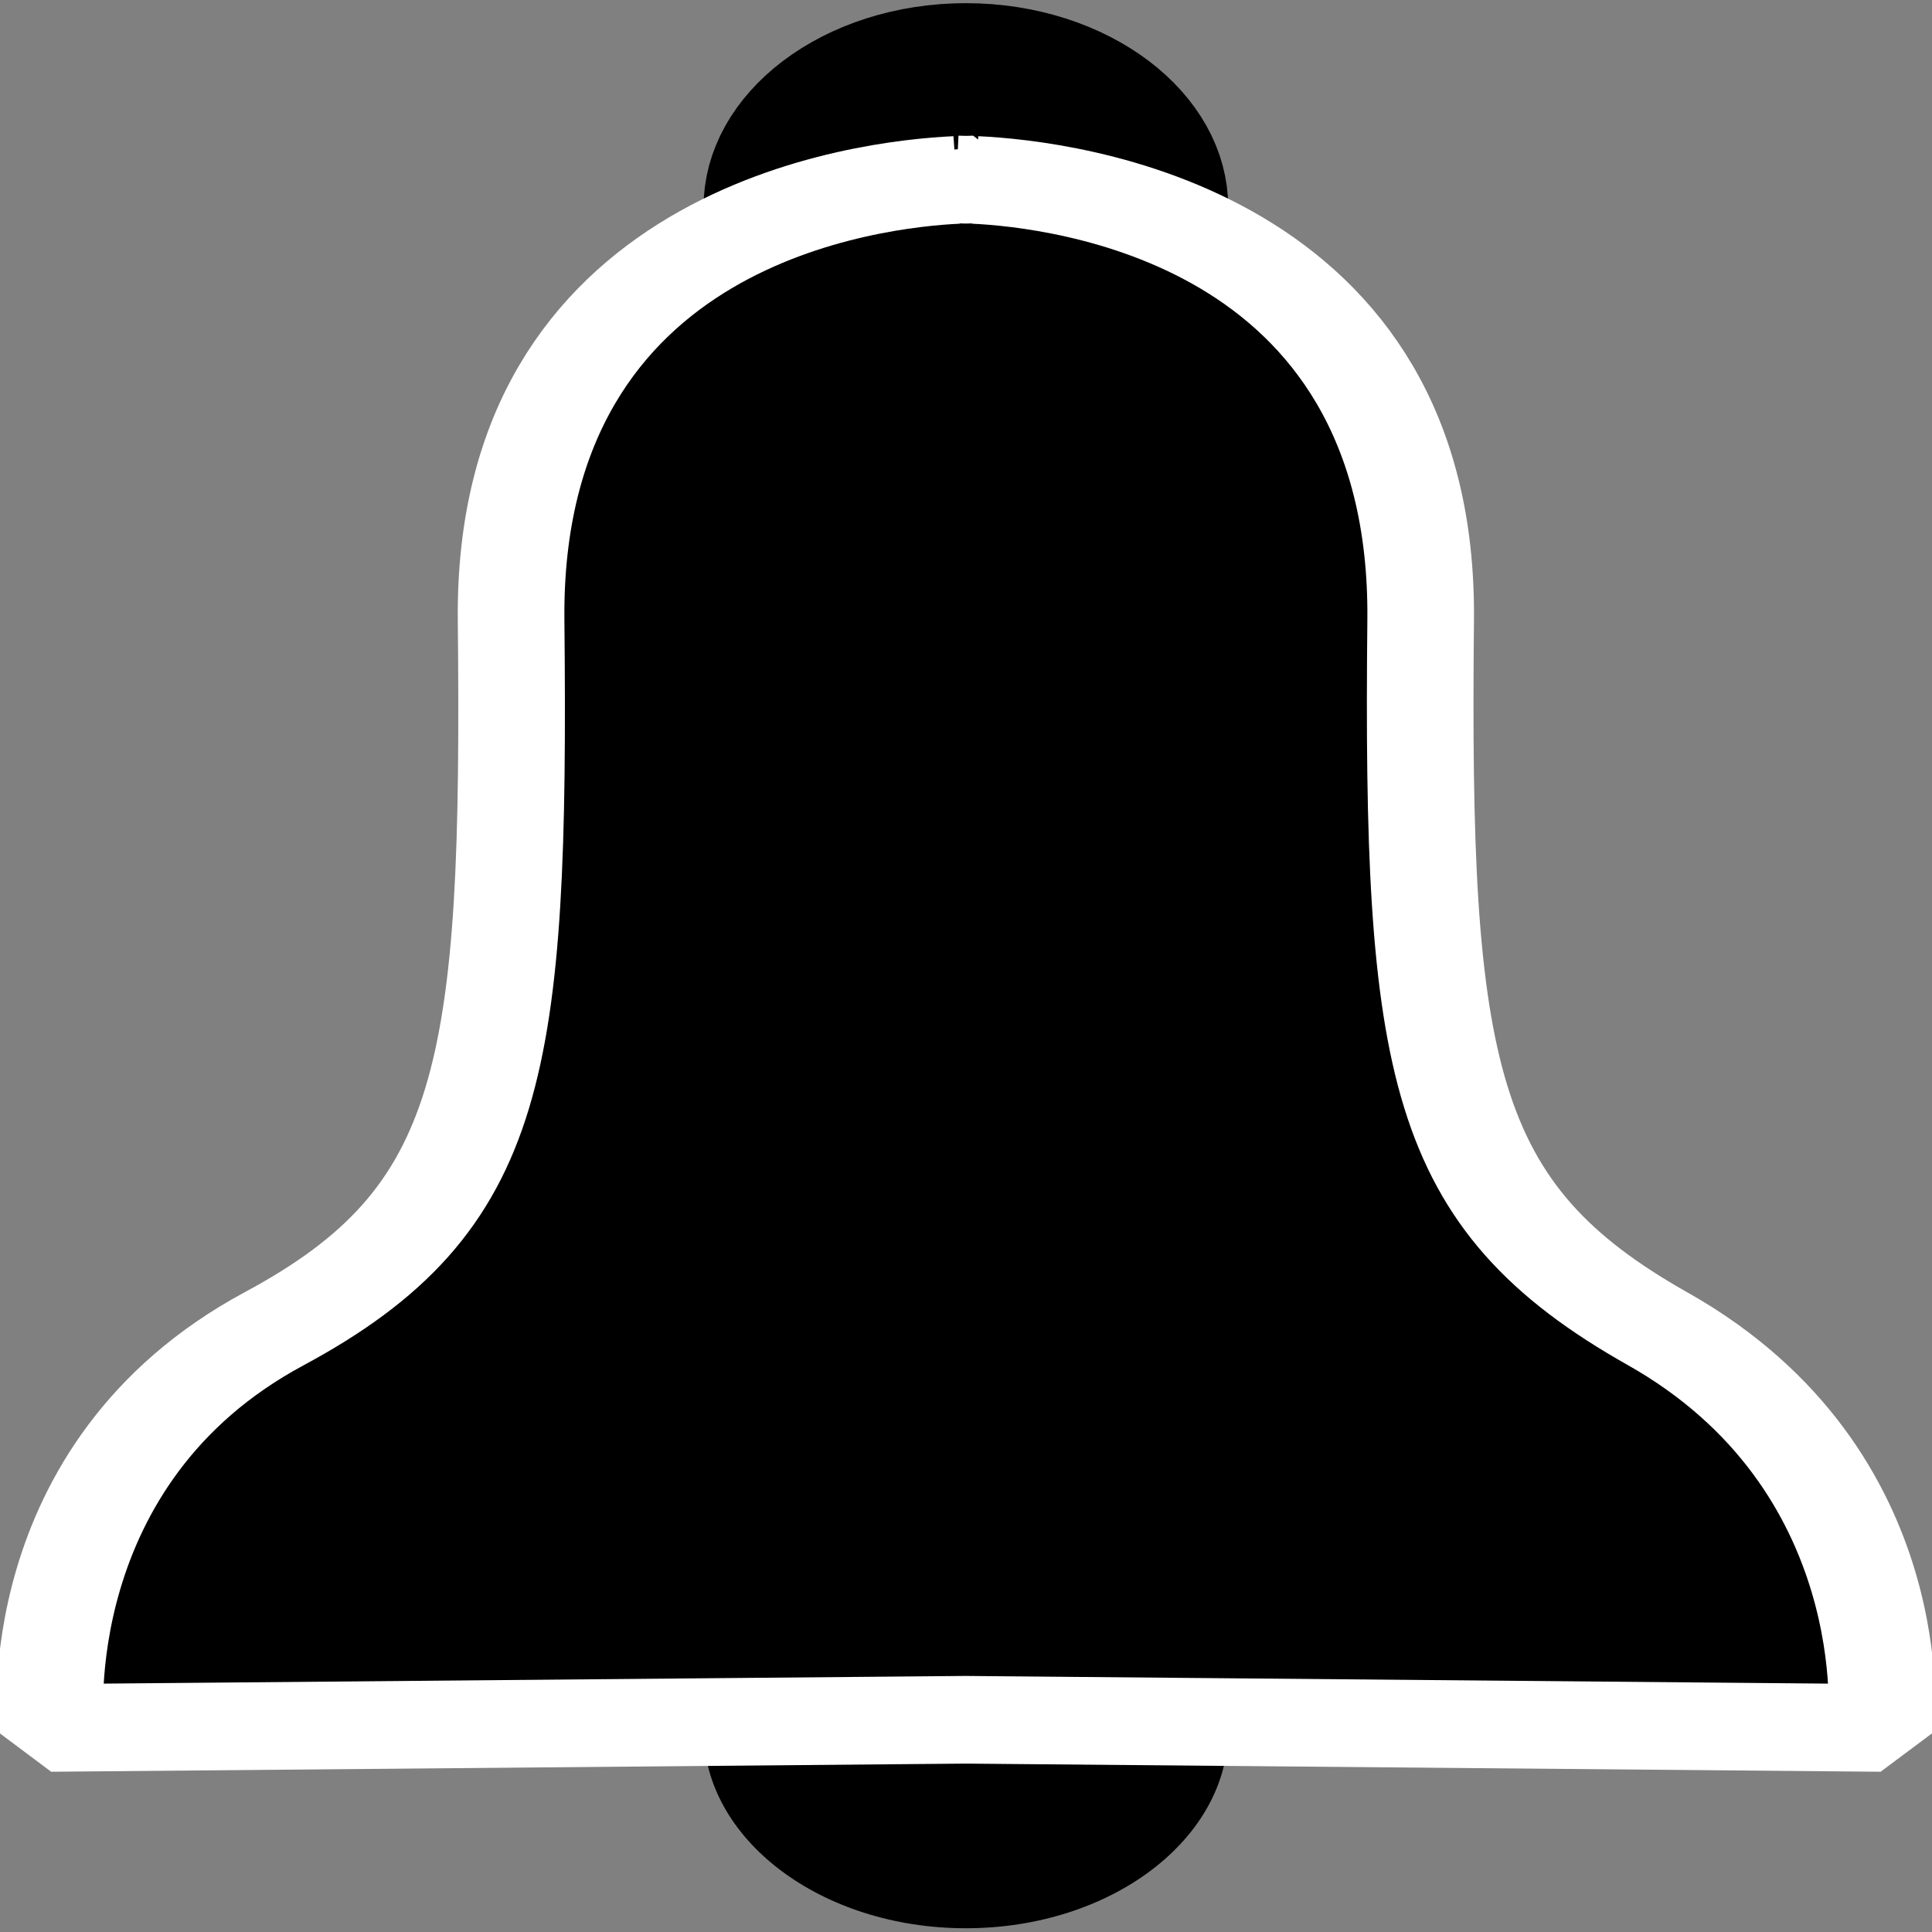
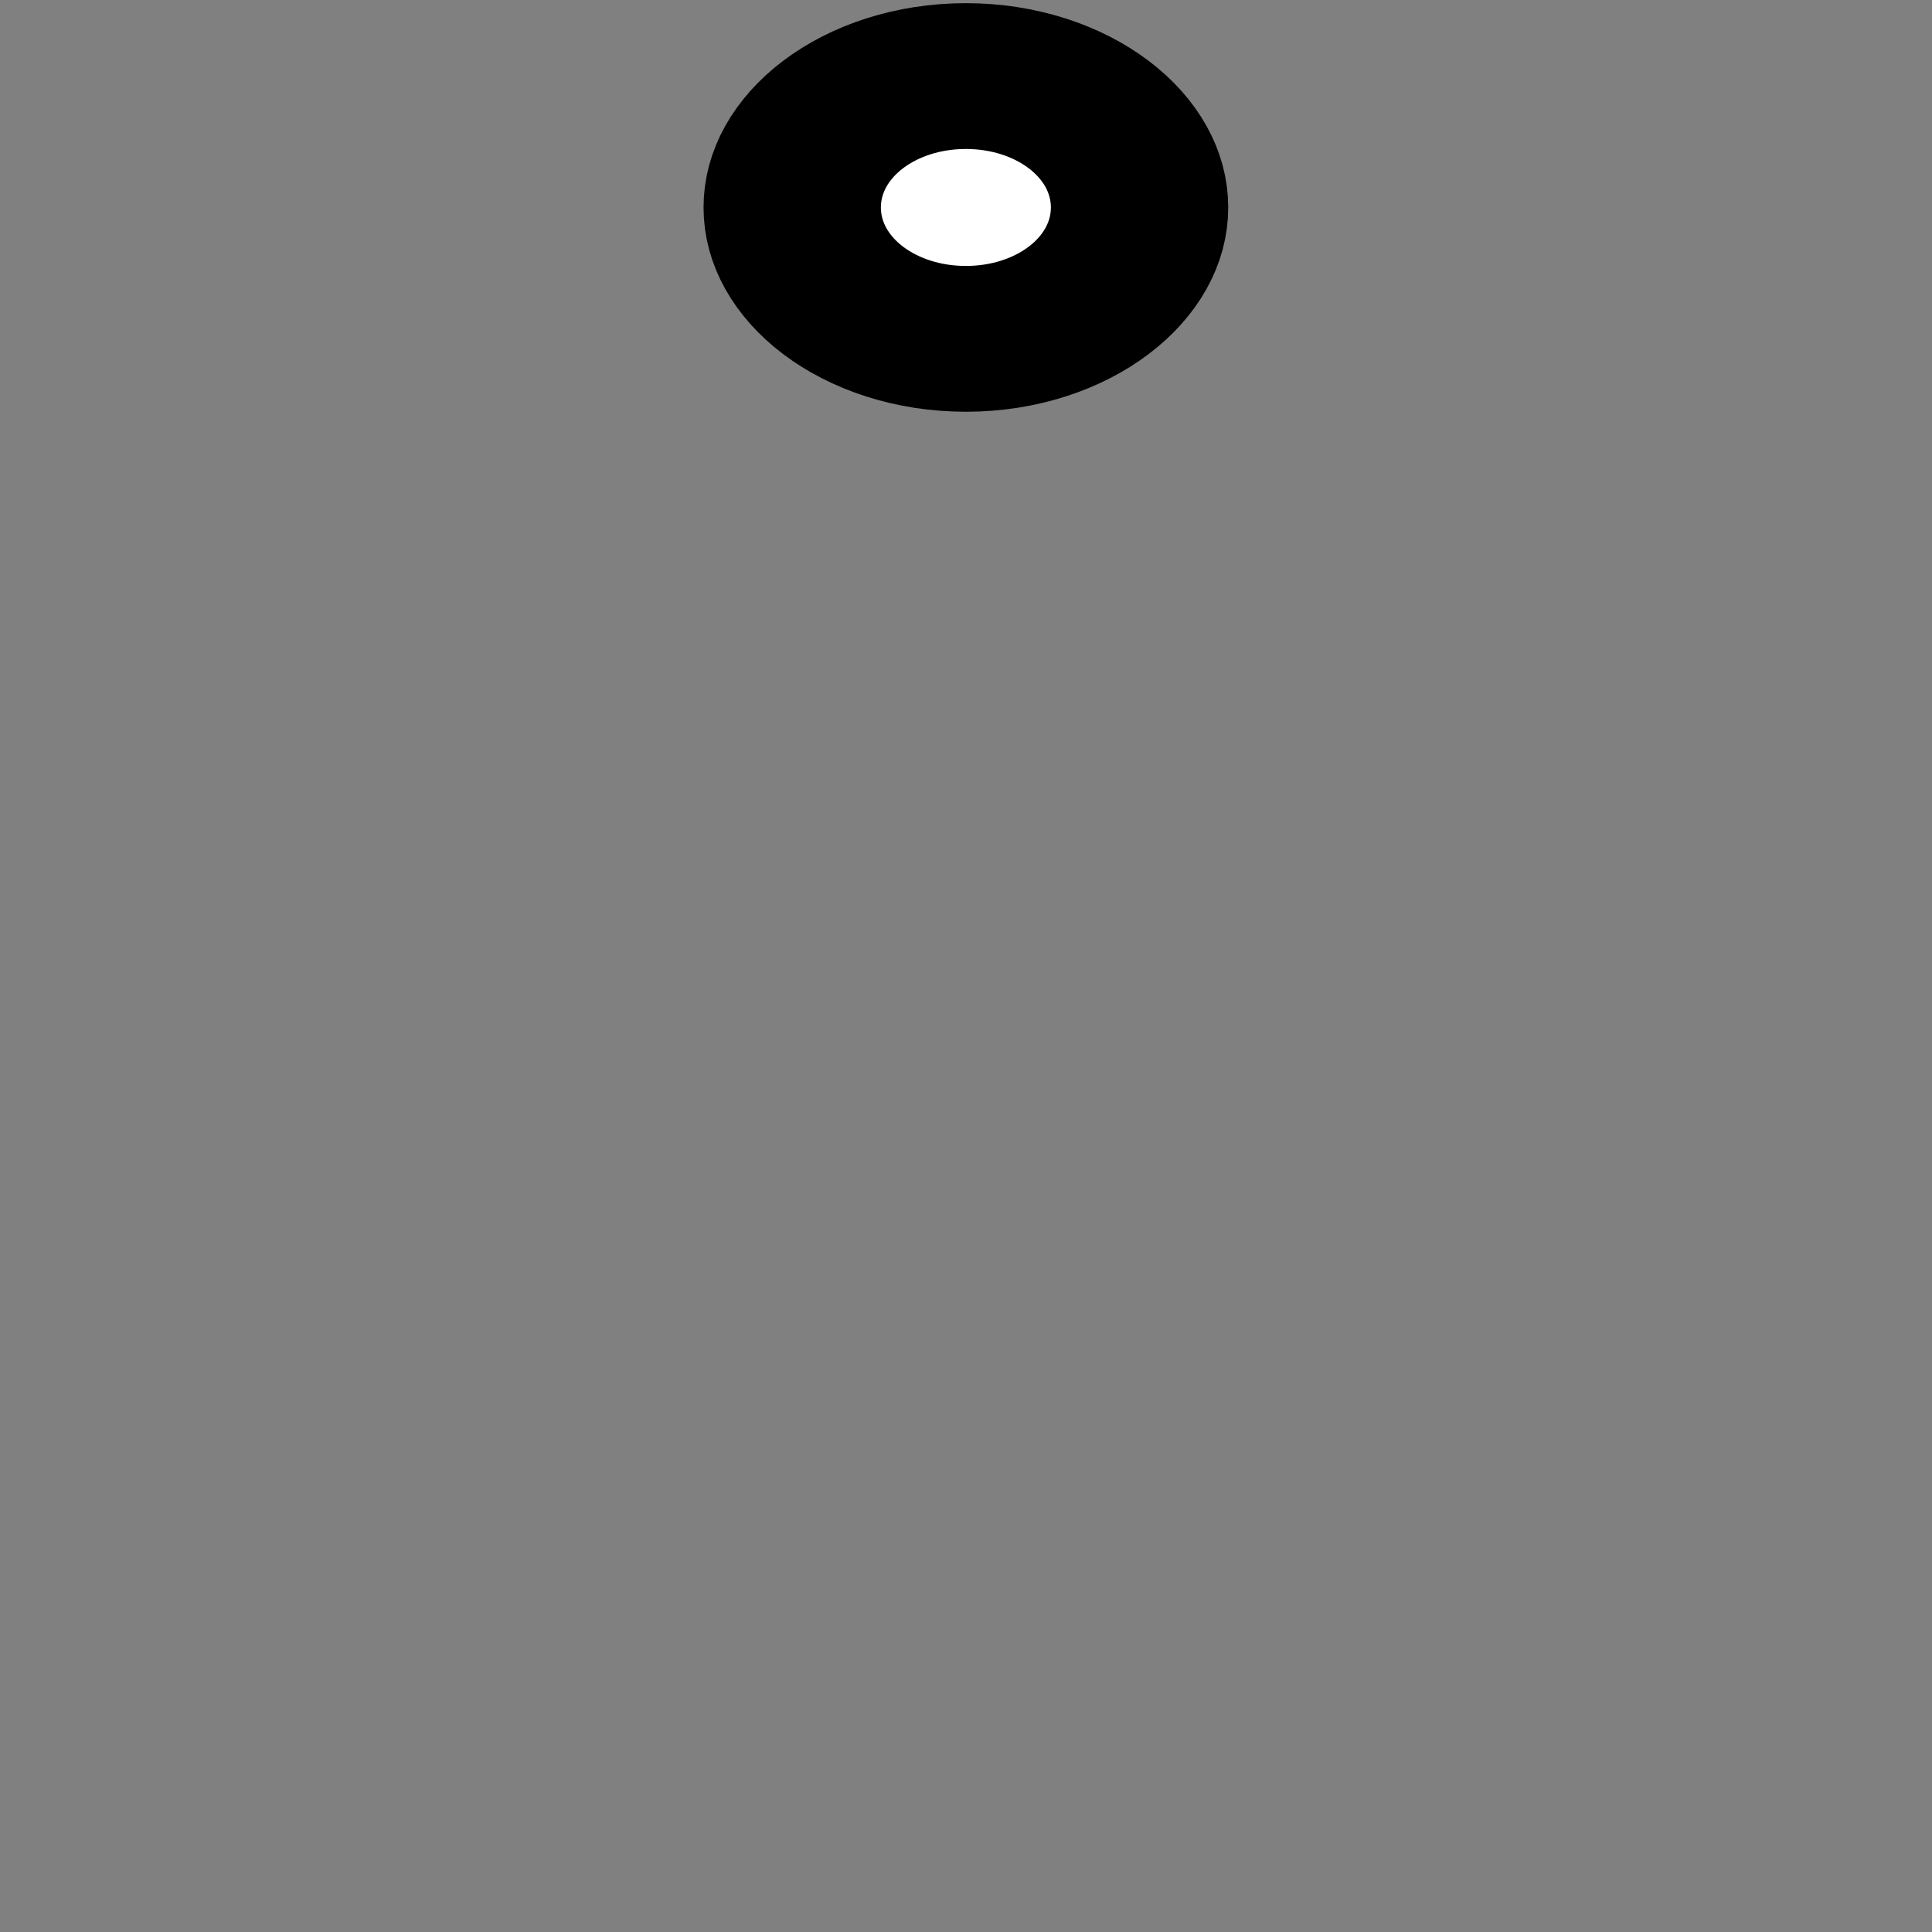
<svg xmlns="http://www.w3.org/2000/svg" xmlns:ns1="http://www.inkscape.org/namespaces/inkscape" xmlns:ns2="http://sodipodi.sourceforge.net/DTD/sodipodi-0.dtd" width="500mm" height="500mm" viewBox="0 0 500 500" version="1.1" id="svg1" ns1:version="1.3.1 (91b66b0783, 2023-11-16)" ns2:docname="Bell.svg">
  <rect x="0" y="0" width="500" height="500" fill="#808080" stroke="none" />
  <ns2:namedview id="namedview1" pagecolor="#ffffff" bordercolor="#000000" borderopacity="0.25" ns1:showpageshadow="2" ns1:pageopacity="0.0" ns1:pagecheckerboard="0" ns1:deskcolor="#d1d1d1" ns1:document-units="mm" ns1:zoom="0.36213173" ns1:cx="720.7322" ns1:cy="973.40268" ns1:window-width="1920" ns1:window-height="1009" ns1:window-x="-8" ns1:window-y="-8" ns1:window-maximized="1" ns1:current-layer="layer1" />
  <defs id="defs1" />
  <g ns1:label="Layer 1" ns1:groupmode="layer" id="layer1">
    <g id="g2" transform="matrix(1.772,0,0,1.457,-195.763,-36.345)">
      <ellipse style="fill:#ffffff;fill-opacity:1;stroke:#000000;stroke-width:25.9;stroke-linejoin:bevel;stroke-dasharray:none;stroke-opacity:1;paint-order:stroke fill markers" id="path2" cx="251.542" cy="61.795" rx="25.365" ry="23.337" />
-       <ellipse style="fill:#000000;stroke-width:6.495;stroke-linejoin:bevel;paint-order:stroke fill markers" id="ellipse2" cx="251.542" cy="332.199" rx="38.315" ry="35.251" />
-       <path id="path1" style="fill:#000000;stroke:#ffffff;stroke-width:15.57;stroke-linejoin:bevel;stroke-dasharray:none;stroke-opacity:1;paint-order:stroke fill markers" d="m 250.164,56.824 v 0.087 c -12.495,0.699 -65.619,7.793 -65.042,78.183 0.653,79.734 -2.35,104.788 -34.608,125.872 -36.567,23.9 -32.649,70.902 -32.649,70.902 l 133.678,-1.448 133.678,1.448 c 0,0 3.918,-45.827 -32.649,-70.902 C 320.759,239.153 317.309,214.829 317.962,135.095 318.539,64.706 265.417,57.611 252.92,56.911 v -0.087 c 0,0 -0.936,0.037 -1.378,0.043 -0.442,-0.007 -1.378,-0.043 -1.378,-0.043 z" ns2:nodetypes="ccsscccssccccc" />
    </g>
  </g>
</svg>